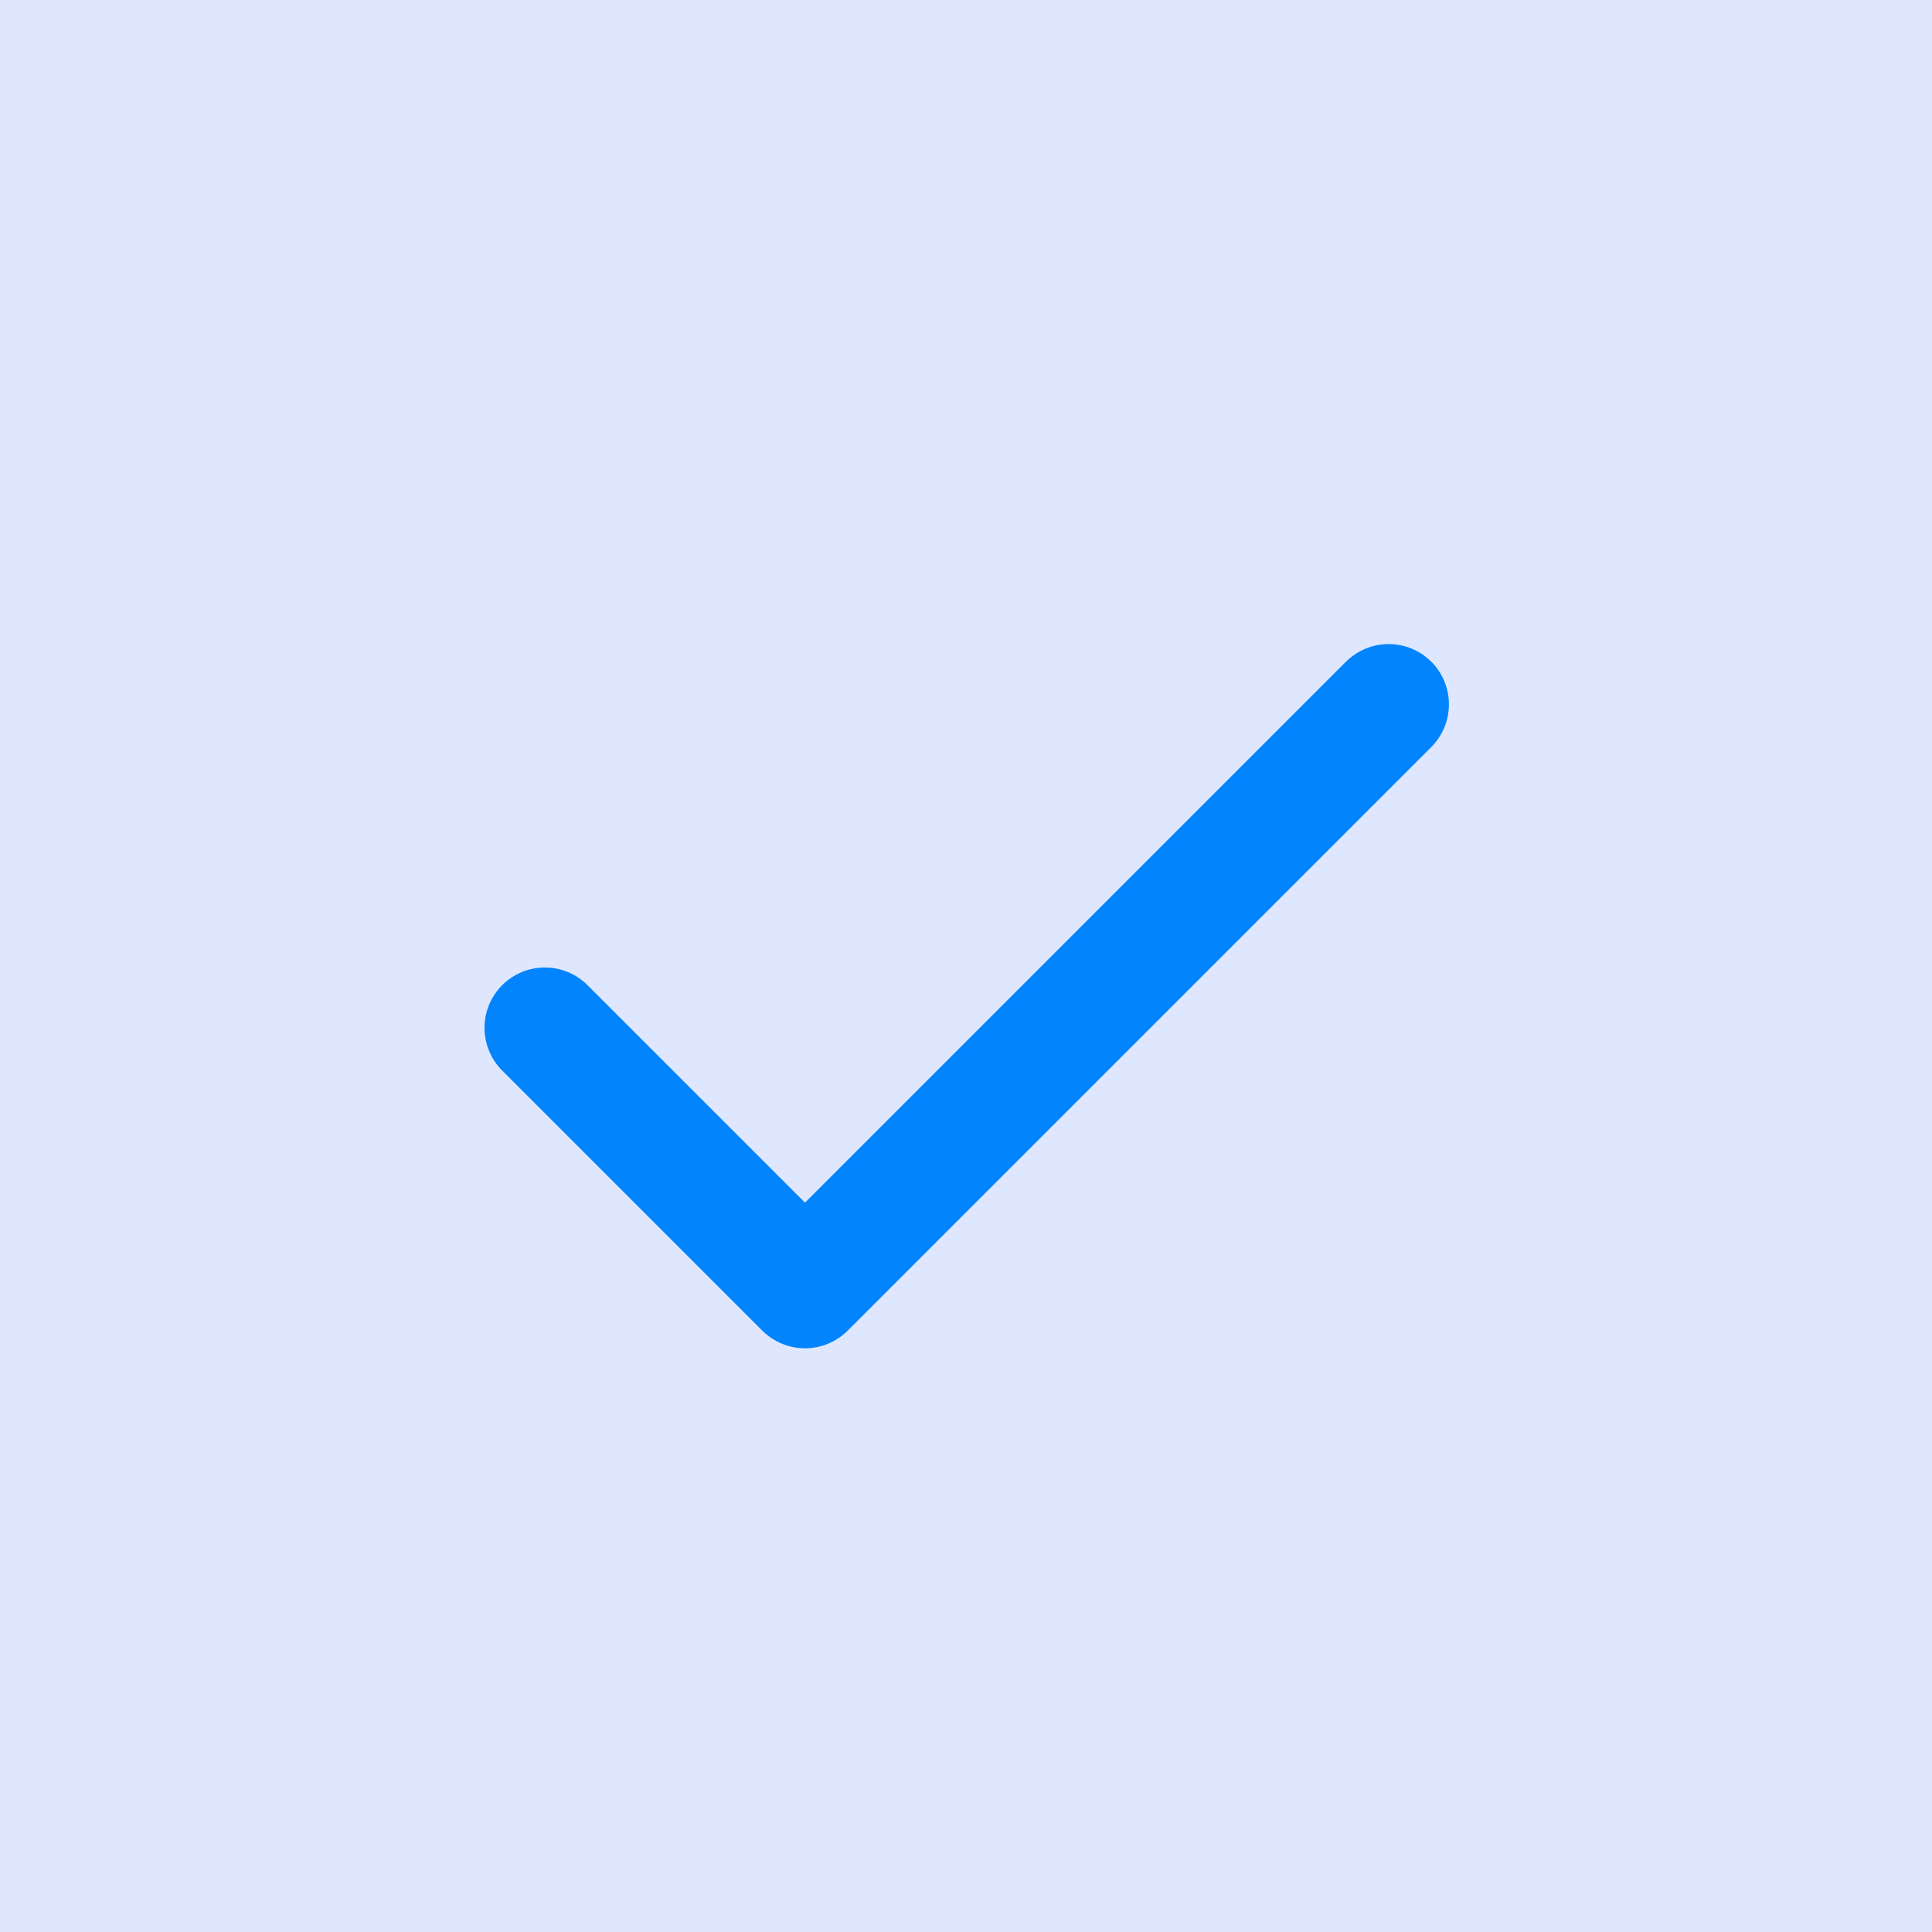
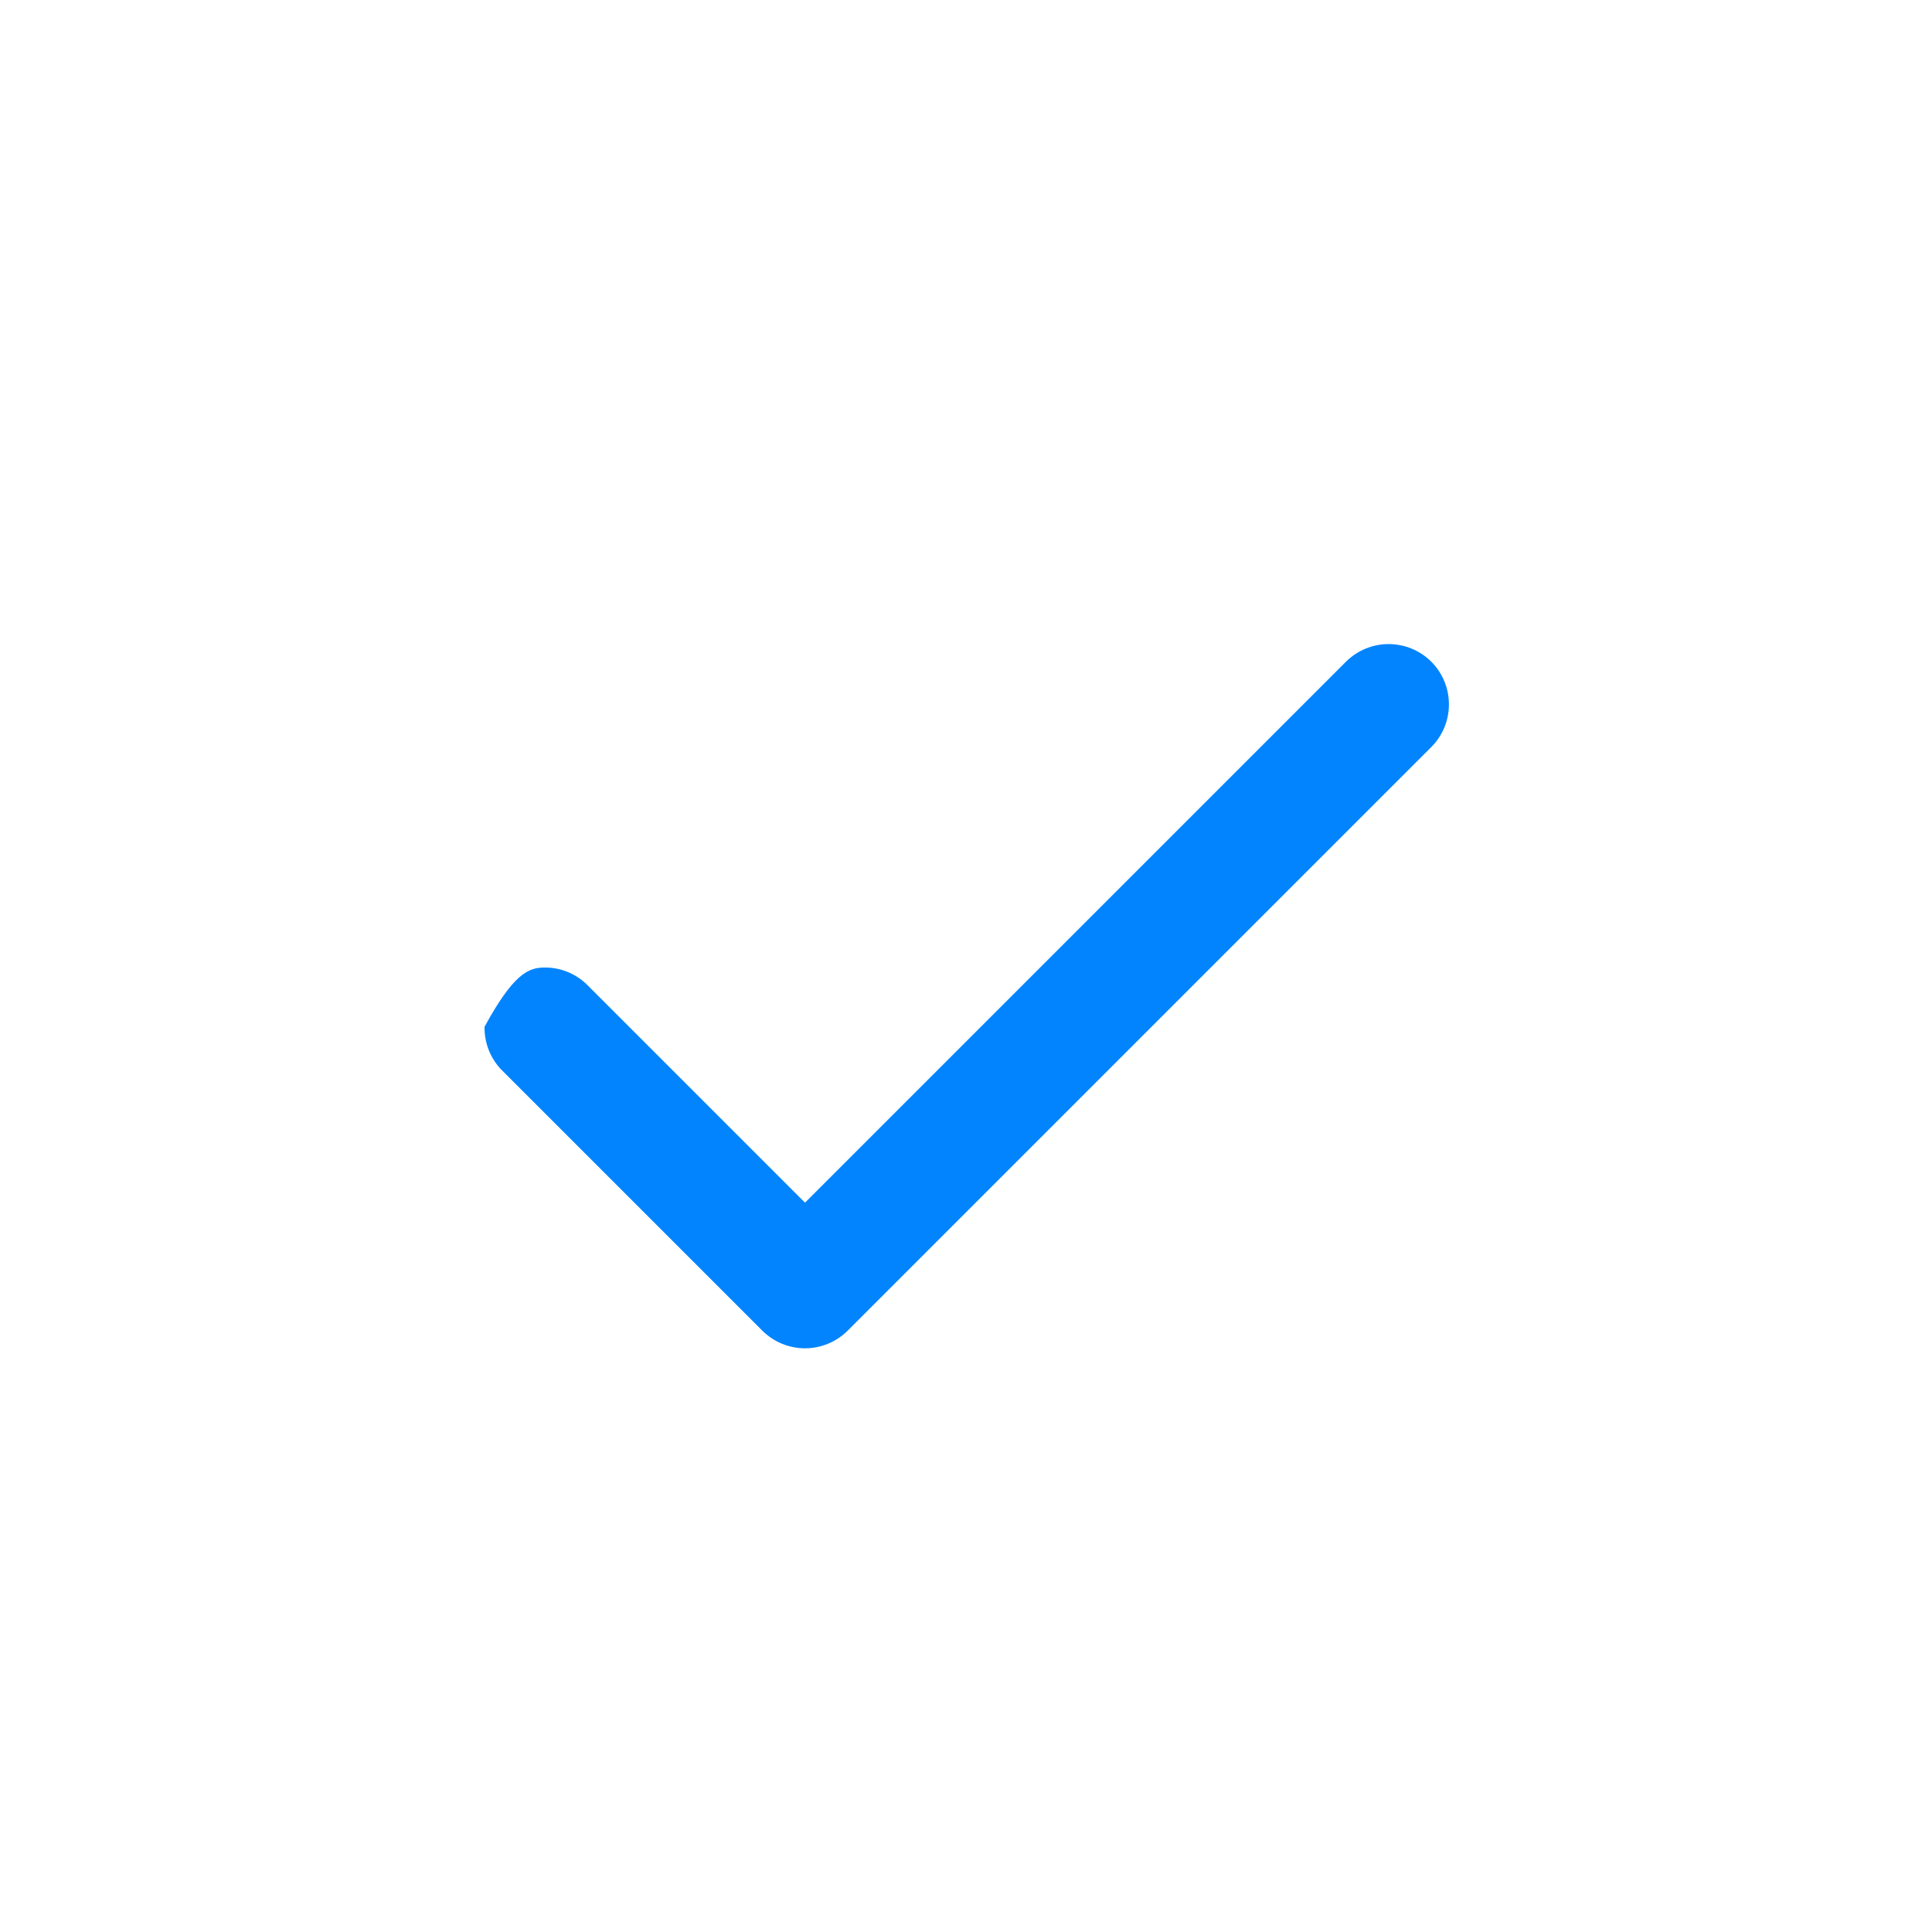
<svg xmlns="http://www.w3.org/2000/svg" width="24" height="24" viewBox="0 0 24 24" fill="none">
-   <rect width="24" height="24" fill="#2D5FFE" fill-opacity="0.15" />
-   <path fill-rule="evenodd" clip-rule="evenodd" d="M17.78 8.22C17.921 8.361 17.999 8.551 17.999 8.75C17.999 8.949 17.921 9.139 17.78 9.28L10.53 16.53C10.389 16.67 10.199 16.749 10 16.749C9.801 16.749 9.611 16.67 9.47 16.53L6.22 13.28C6.088 13.138 6.016 12.95 6.019 12.755C6.022 12.561 6.101 12.376 6.238 12.238C6.376 12.101 6.561 12.022 6.756 12.019C6.95 12.015 7.138 12.088 7.28 12.22L10 14.94L16.72 8.22C16.861 8.08 17.051 8.001 17.25 8.001C17.449 8.001 17.64 8.08 17.78 8.22Z" fill="#0184FD" />
+   <path fill-rule="evenodd" clip-rule="evenodd" d="M17.78 8.22C17.921 8.361 17.999 8.551 17.999 8.75C17.999 8.949 17.921 9.139 17.78 9.28L10.53 16.53C10.389 16.67 10.199 16.749 10 16.749C9.801 16.749 9.611 16.67 9.47 16.53L6.22 13.28C6.088 13.138 6.016 12.95 6.019 12.755C6.376 12.101 6.561 12.022 6.756 12.019C6.95 12.015 7.138 12.088 7.28 12.22L10 14.94L16.72 8.22C16.861 8.08 17.051 8.001 17.25 8.001C17.449 8.001 17.64 8.08 17.78 8.22Z" fill="#0184FD" />
</svg>